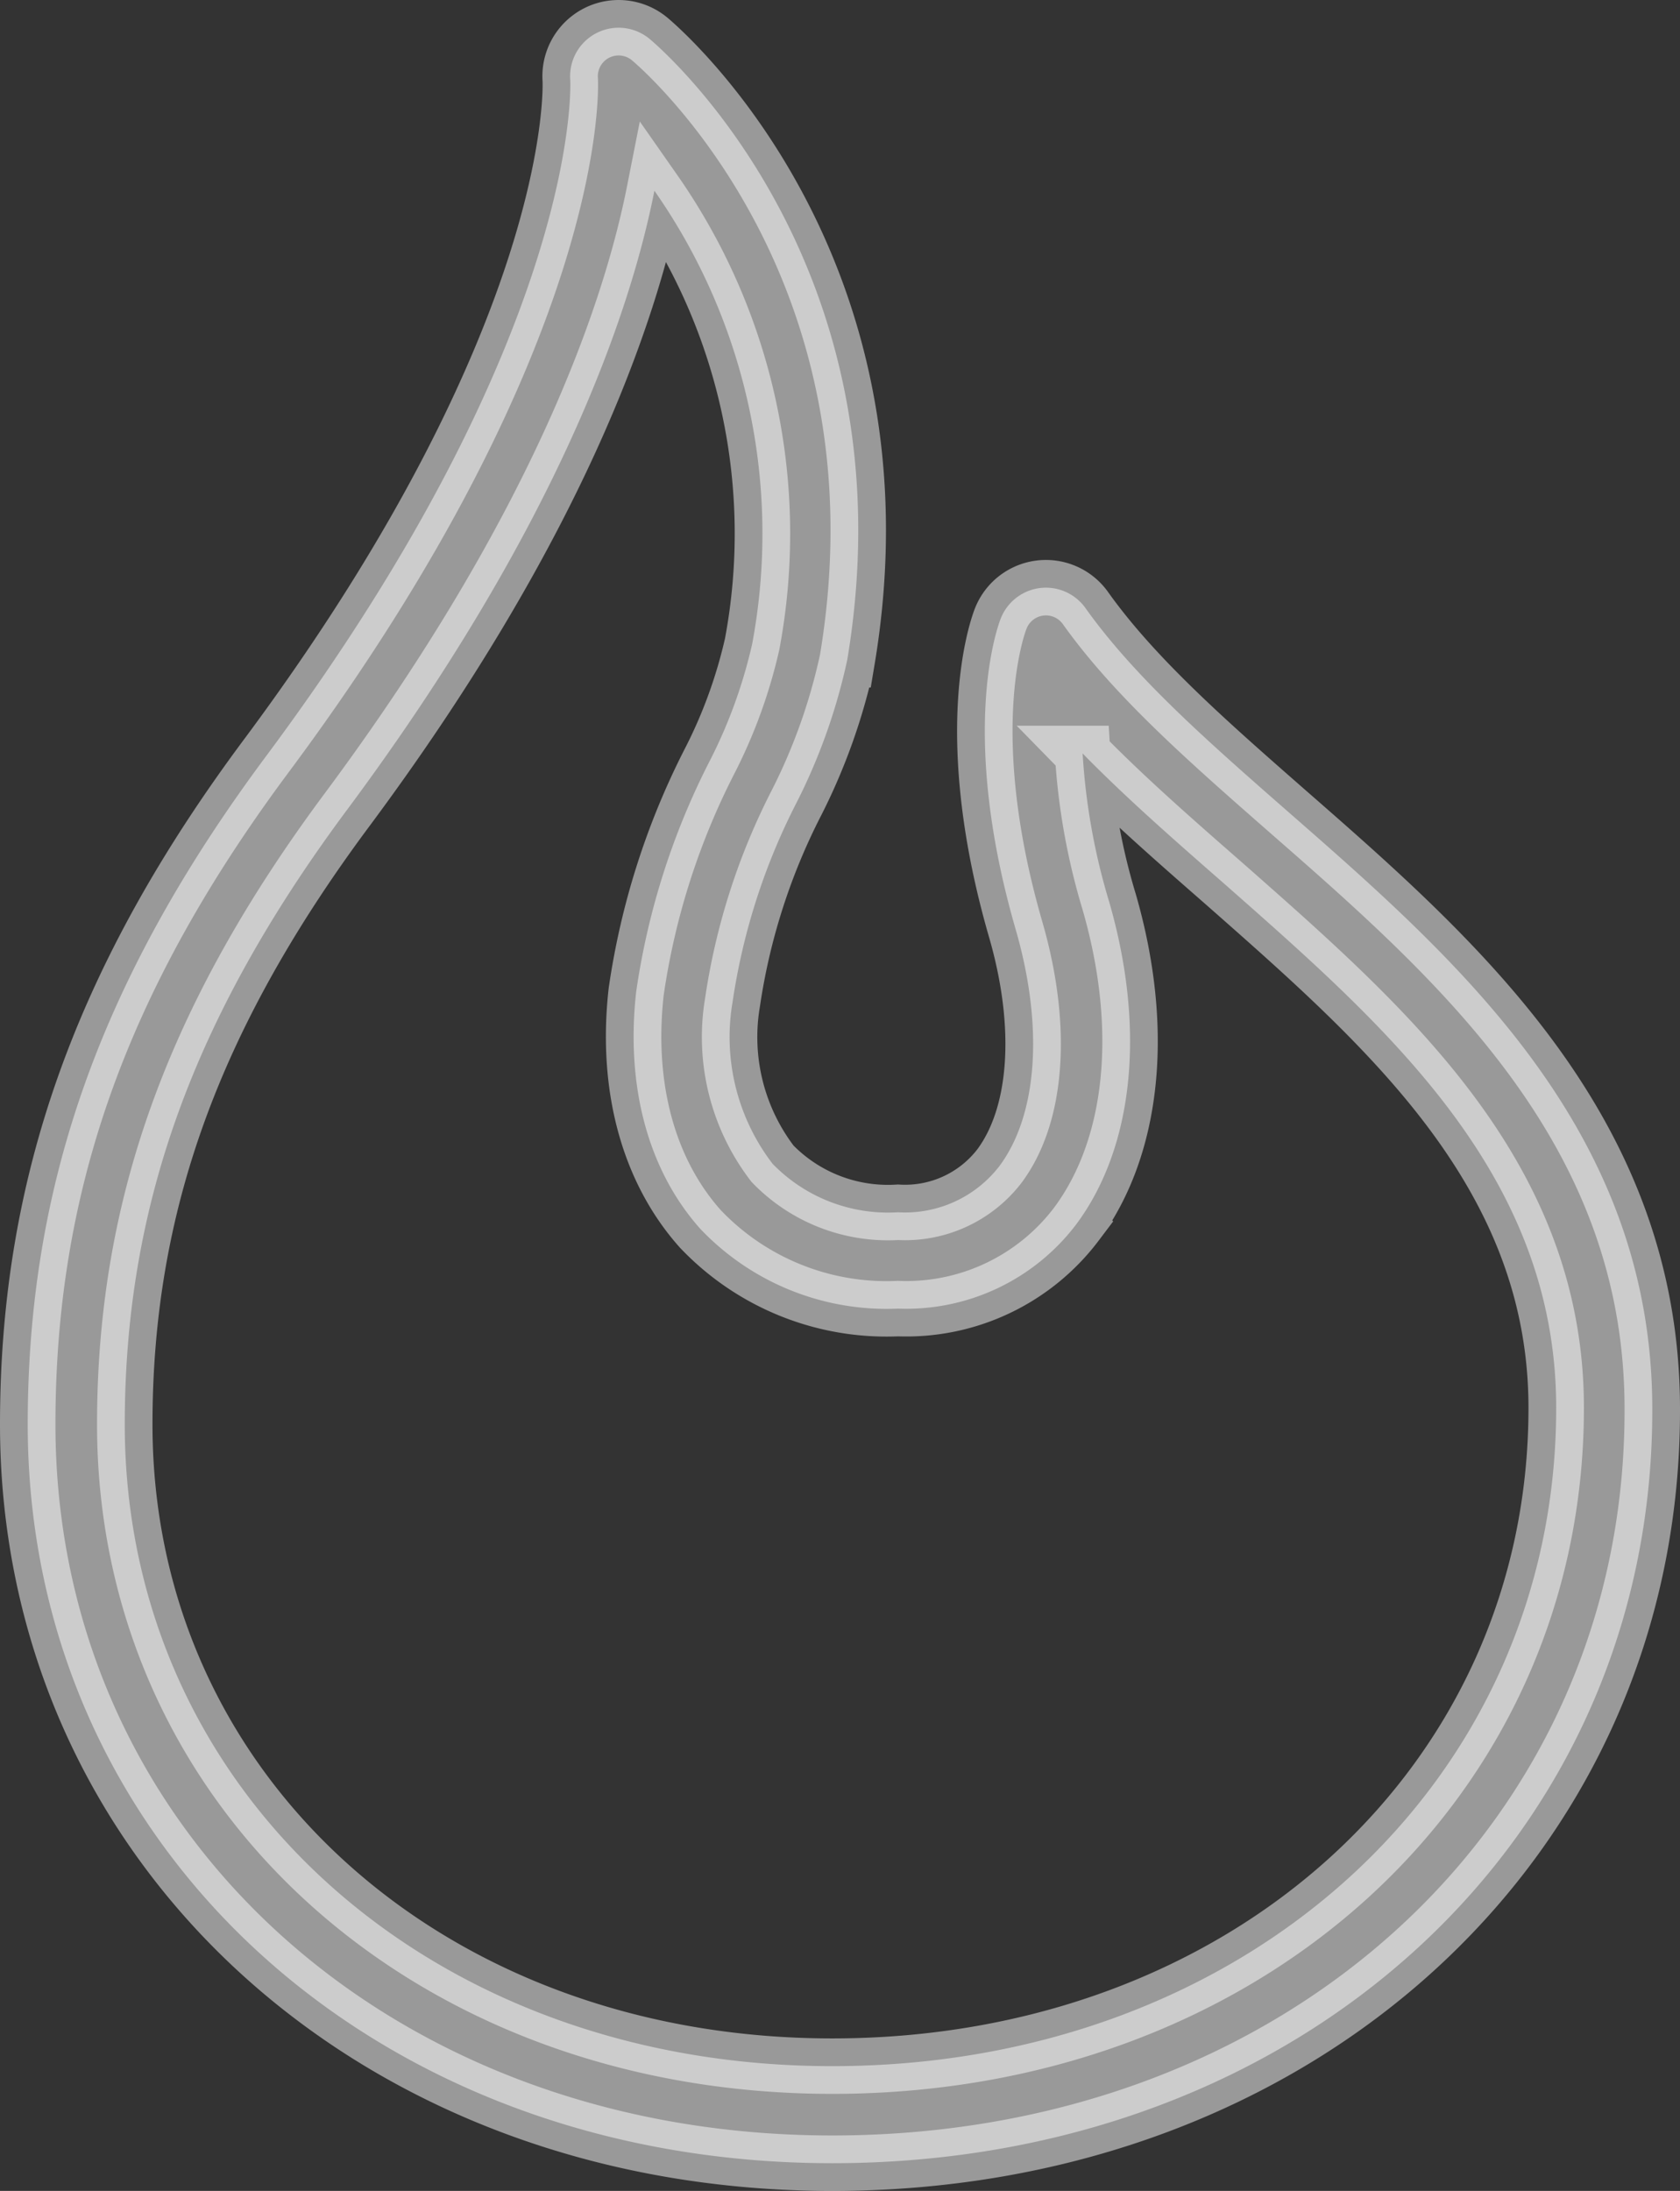
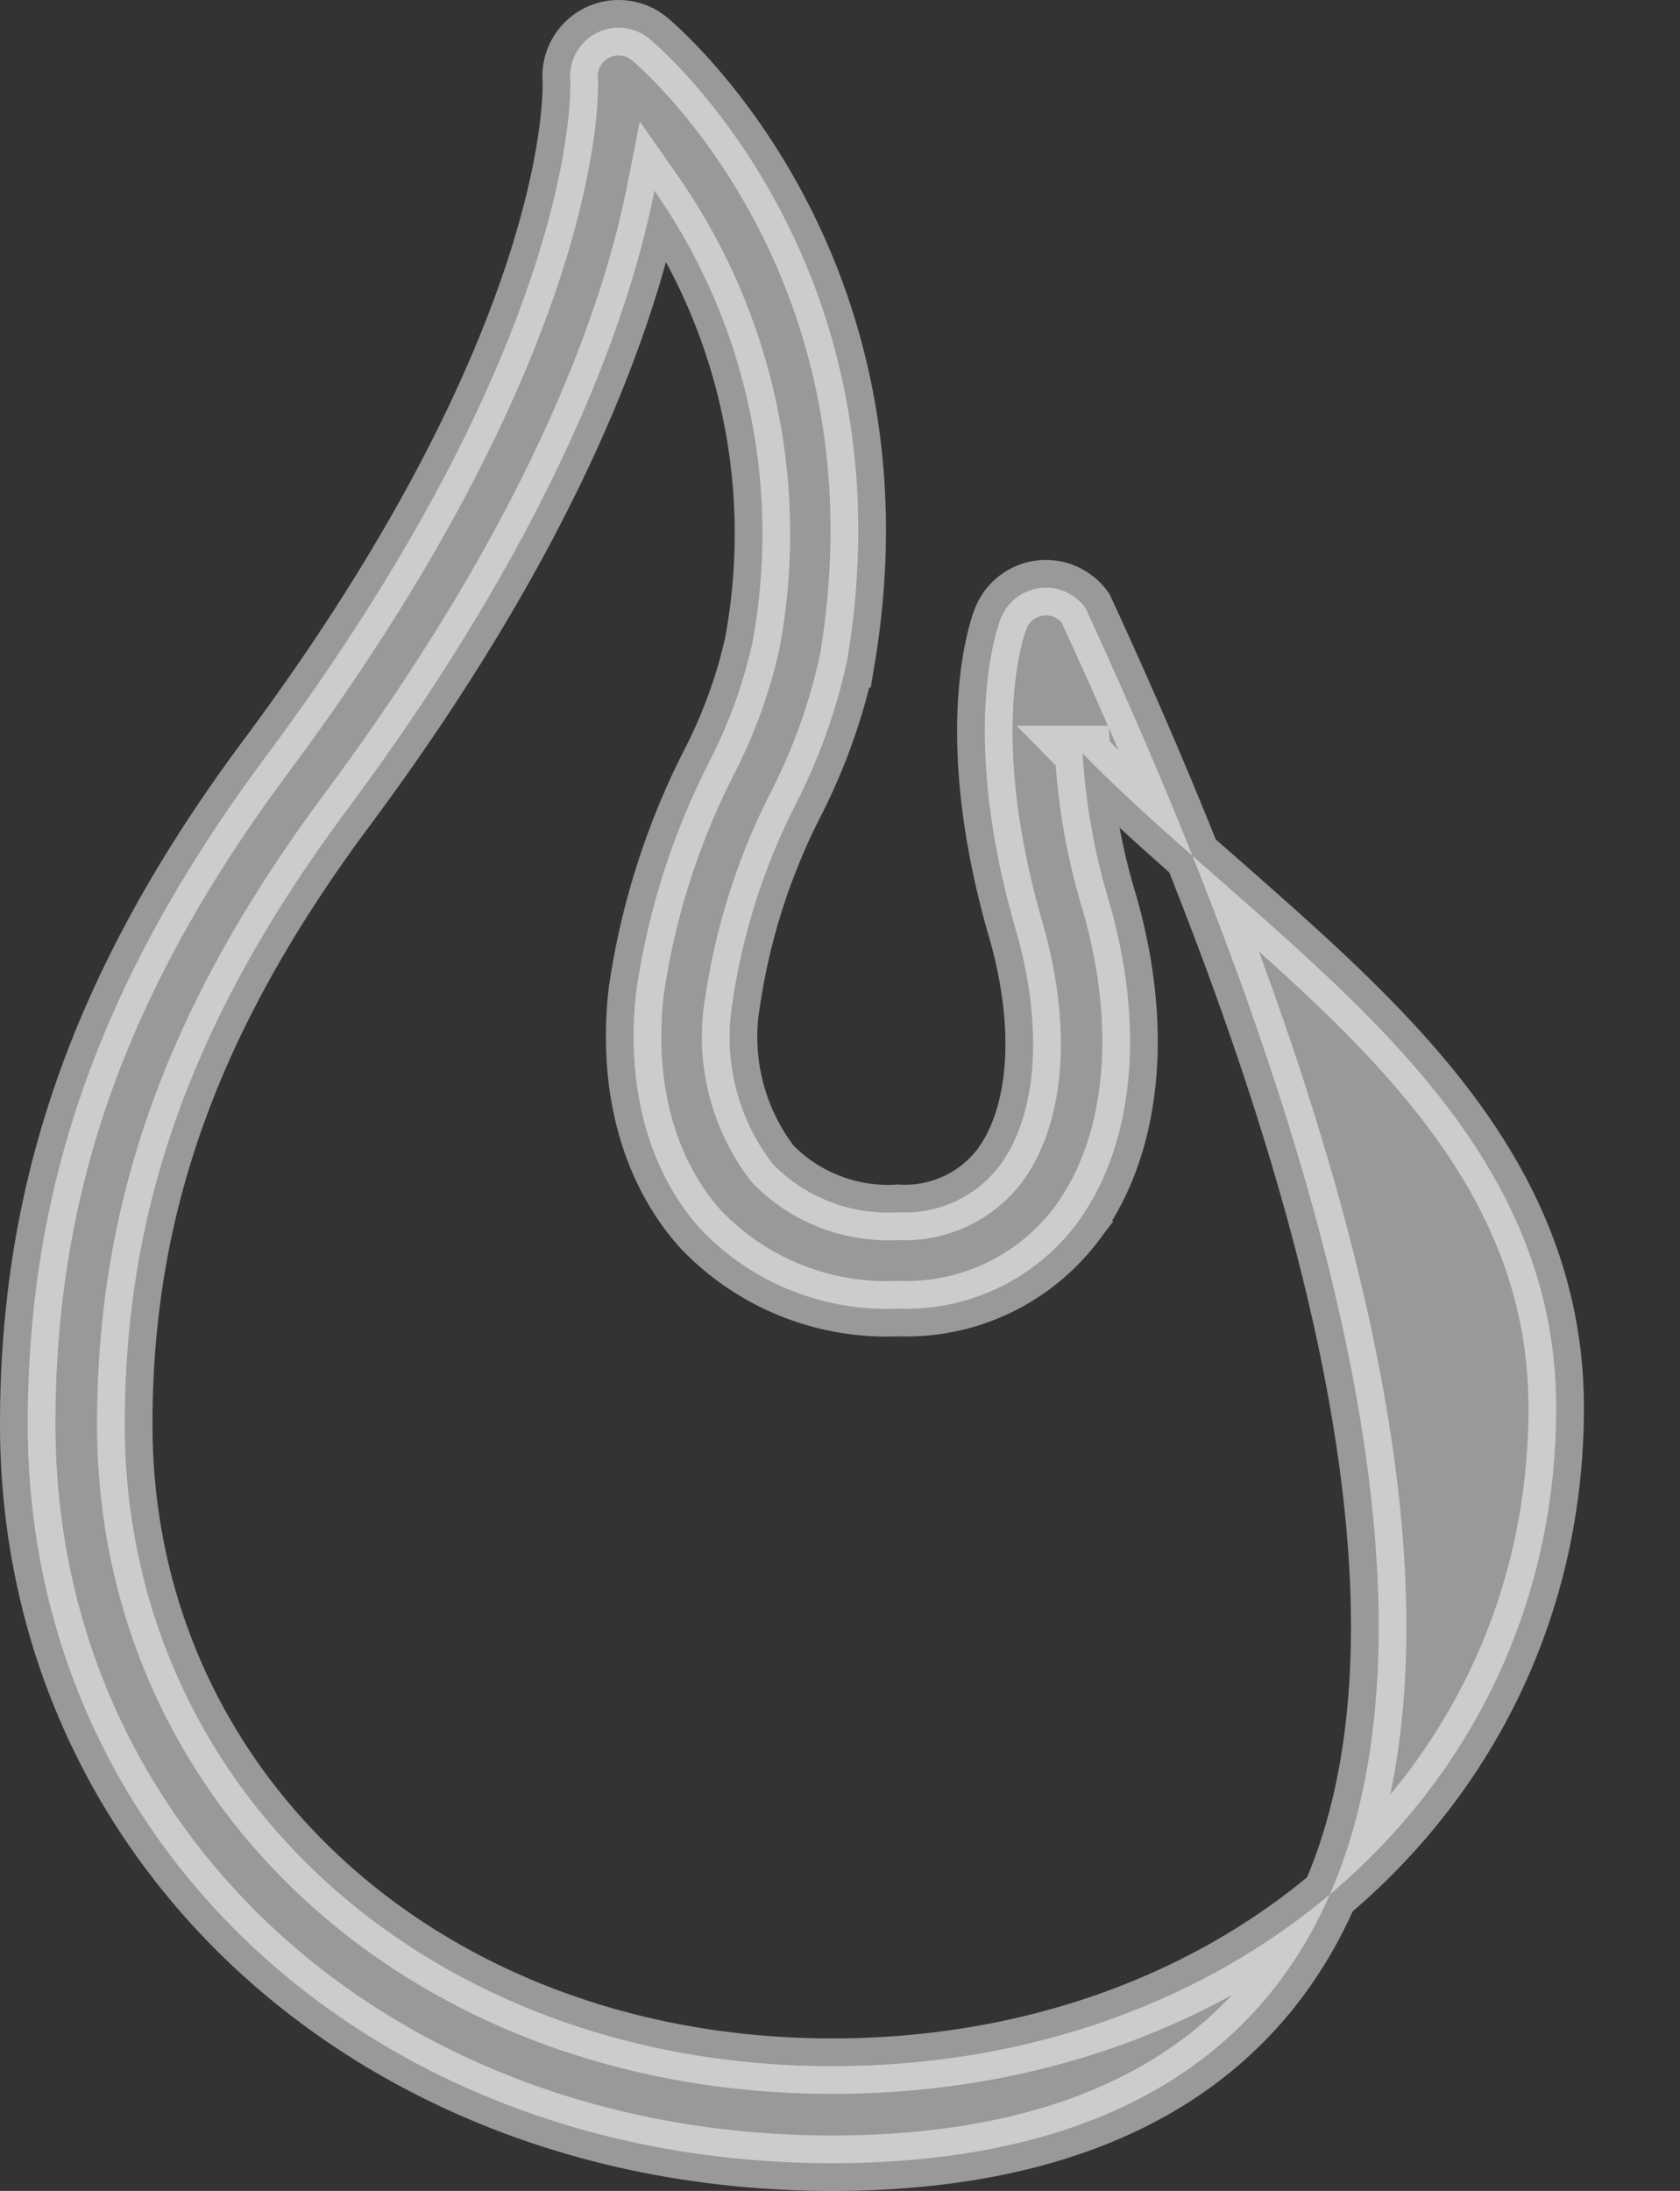
<svg xmlns="http://www.w3.org/2000/svg" width="90.905" height="118.536" viewBox="0 0 90.905 118.536">
  <rect x="0" y="0" width="90.905" height="118.536" fill="#333333" stroke="none" />
-   <path id="Pfad_6" data-name="Pfad 6" d="M74.032,135.528c-24.812,0-43.532-17.185-43.532-39.975,0-12.957,3.938-24.142,12.97-36.246,17.066-22.974,16.4-36.378,16.384-36.522a2.625,2.625,0,0,1,4.306-2.179c.578.486,14.257,12.17,10.686,33.581a31.919,31.919,0,0,1-2.731,7.706,34.65,34.65,0,0,0-3.479,10.831,11.263,11.263,0,0,0,2.166,8.73A8.7,8.7,0,0,0,77.59,84.08,6.446,6.446,0,0,0,83.064,81.6c2.087-2.783,2.416-7.575.893-12.826-3.033-10.5-1.05-16.187-.814-16.8a2.626,2.626,0,0,1,4.595-.578c2.691,3.781,6.722,7.3,10.975,11.027,9.255,8.087,19.692,17.263,19.692,32.295C118.457,117.963,99.422,135.528,74.032,135.528ZM64.41,28.811C63.1,35.454,59.158,47.033,47.685,62.432,39.427,73.577,35.751,83.791,35.751,95.554c0,19.8,16.41,34.723,38.281,34.723,22.318,0,39.174-15.307,39.174-35.616,0-12.642-9.19-20.624-17.946-28.343-2.717-2.376-5.343-4.674-7.68-7.063a34.869,34.869,0,0,0,1.431,8.008c2.009,6.932,1.313,13.3-1.759,17.447a11.542,11.542,0,0,1-9.662,4.582,13.9,13.9,0,0,1-10.7-4.319c-2.809-3.151-4.043-7.693-3.466-12.826a39.877,39.877,0,0,1,3.938-12.406A26.9,26.9,0,0,0,69.7,53.334,32.363,32.363,0,0,0,64.41,28.811Z" transform="translate(-29 -18.492)" fill="#fff" stroke="#fff" stroke-width="3" opacity="0.5" />
+   <path id="Pfad_6" data-name="Pfad 6" d="M74.032,135.528c-24.812,0-43.532-17.185-43.532-39.975,0-12.957,3.938-24.142,12.97-36.246,17.066-22.974,16.4-36.378,16.384-36.522a2.625,2.625,0,0,1,4.306-2.179c.578.486,14.257,12.17,10.686,33.581a31.919,31.919,0,0,1-2.731,7.706,34.65,34.65,0,0,0-3.479,10.831,11.263,11.263,0,0,0,2.166,8.73A8.7,8.7,0,0,0,77.59,84.08,6.446,6.446,0,0,0,83.064,81.6c2.087-2.783,2.416-7.575.893-12.826-3.033-10.5-1.05-16.187-.814-16.8a2.626,2.626,0,0,1,4.595-.578C118.457,117.963,99.422,135.528,74.032,135.528ZM64.41,28.811C63.1,35.454,59.158,47.033,47.685,62.432,39.427,73.577,35.751,83.791,35.751,95.554c0,19.8,16.41,34.723,38.281,34.723,22.318,0,39.174-15.307,39.174-35.616,0-12.642-9.19-20.624-17.946-28.343-2.717-2.376-5.343-4.674-7.68-7.063a34.869,34.869,0,0,0,1.431,8.008c2.009,6.932,1.313,13.3-1.759,17.447a11.542,11.542,0,0,1-9.662,4.582,13.9,13.9,0,0,1-10.7-4.319c-2.809-3.151-4.043-7.693-3.466-12.826a39.877,39.877,0,0,1,3.938-12.406A26.9,26.9,0,0,0,69.7,53.334,32.363,32.363,0,0,0,64.41,28.811Z" transform="translate(-29 -18.492)" fill="#fff" stroke="#fff" stroke-width="3" opacity="0.5" />
</svg>